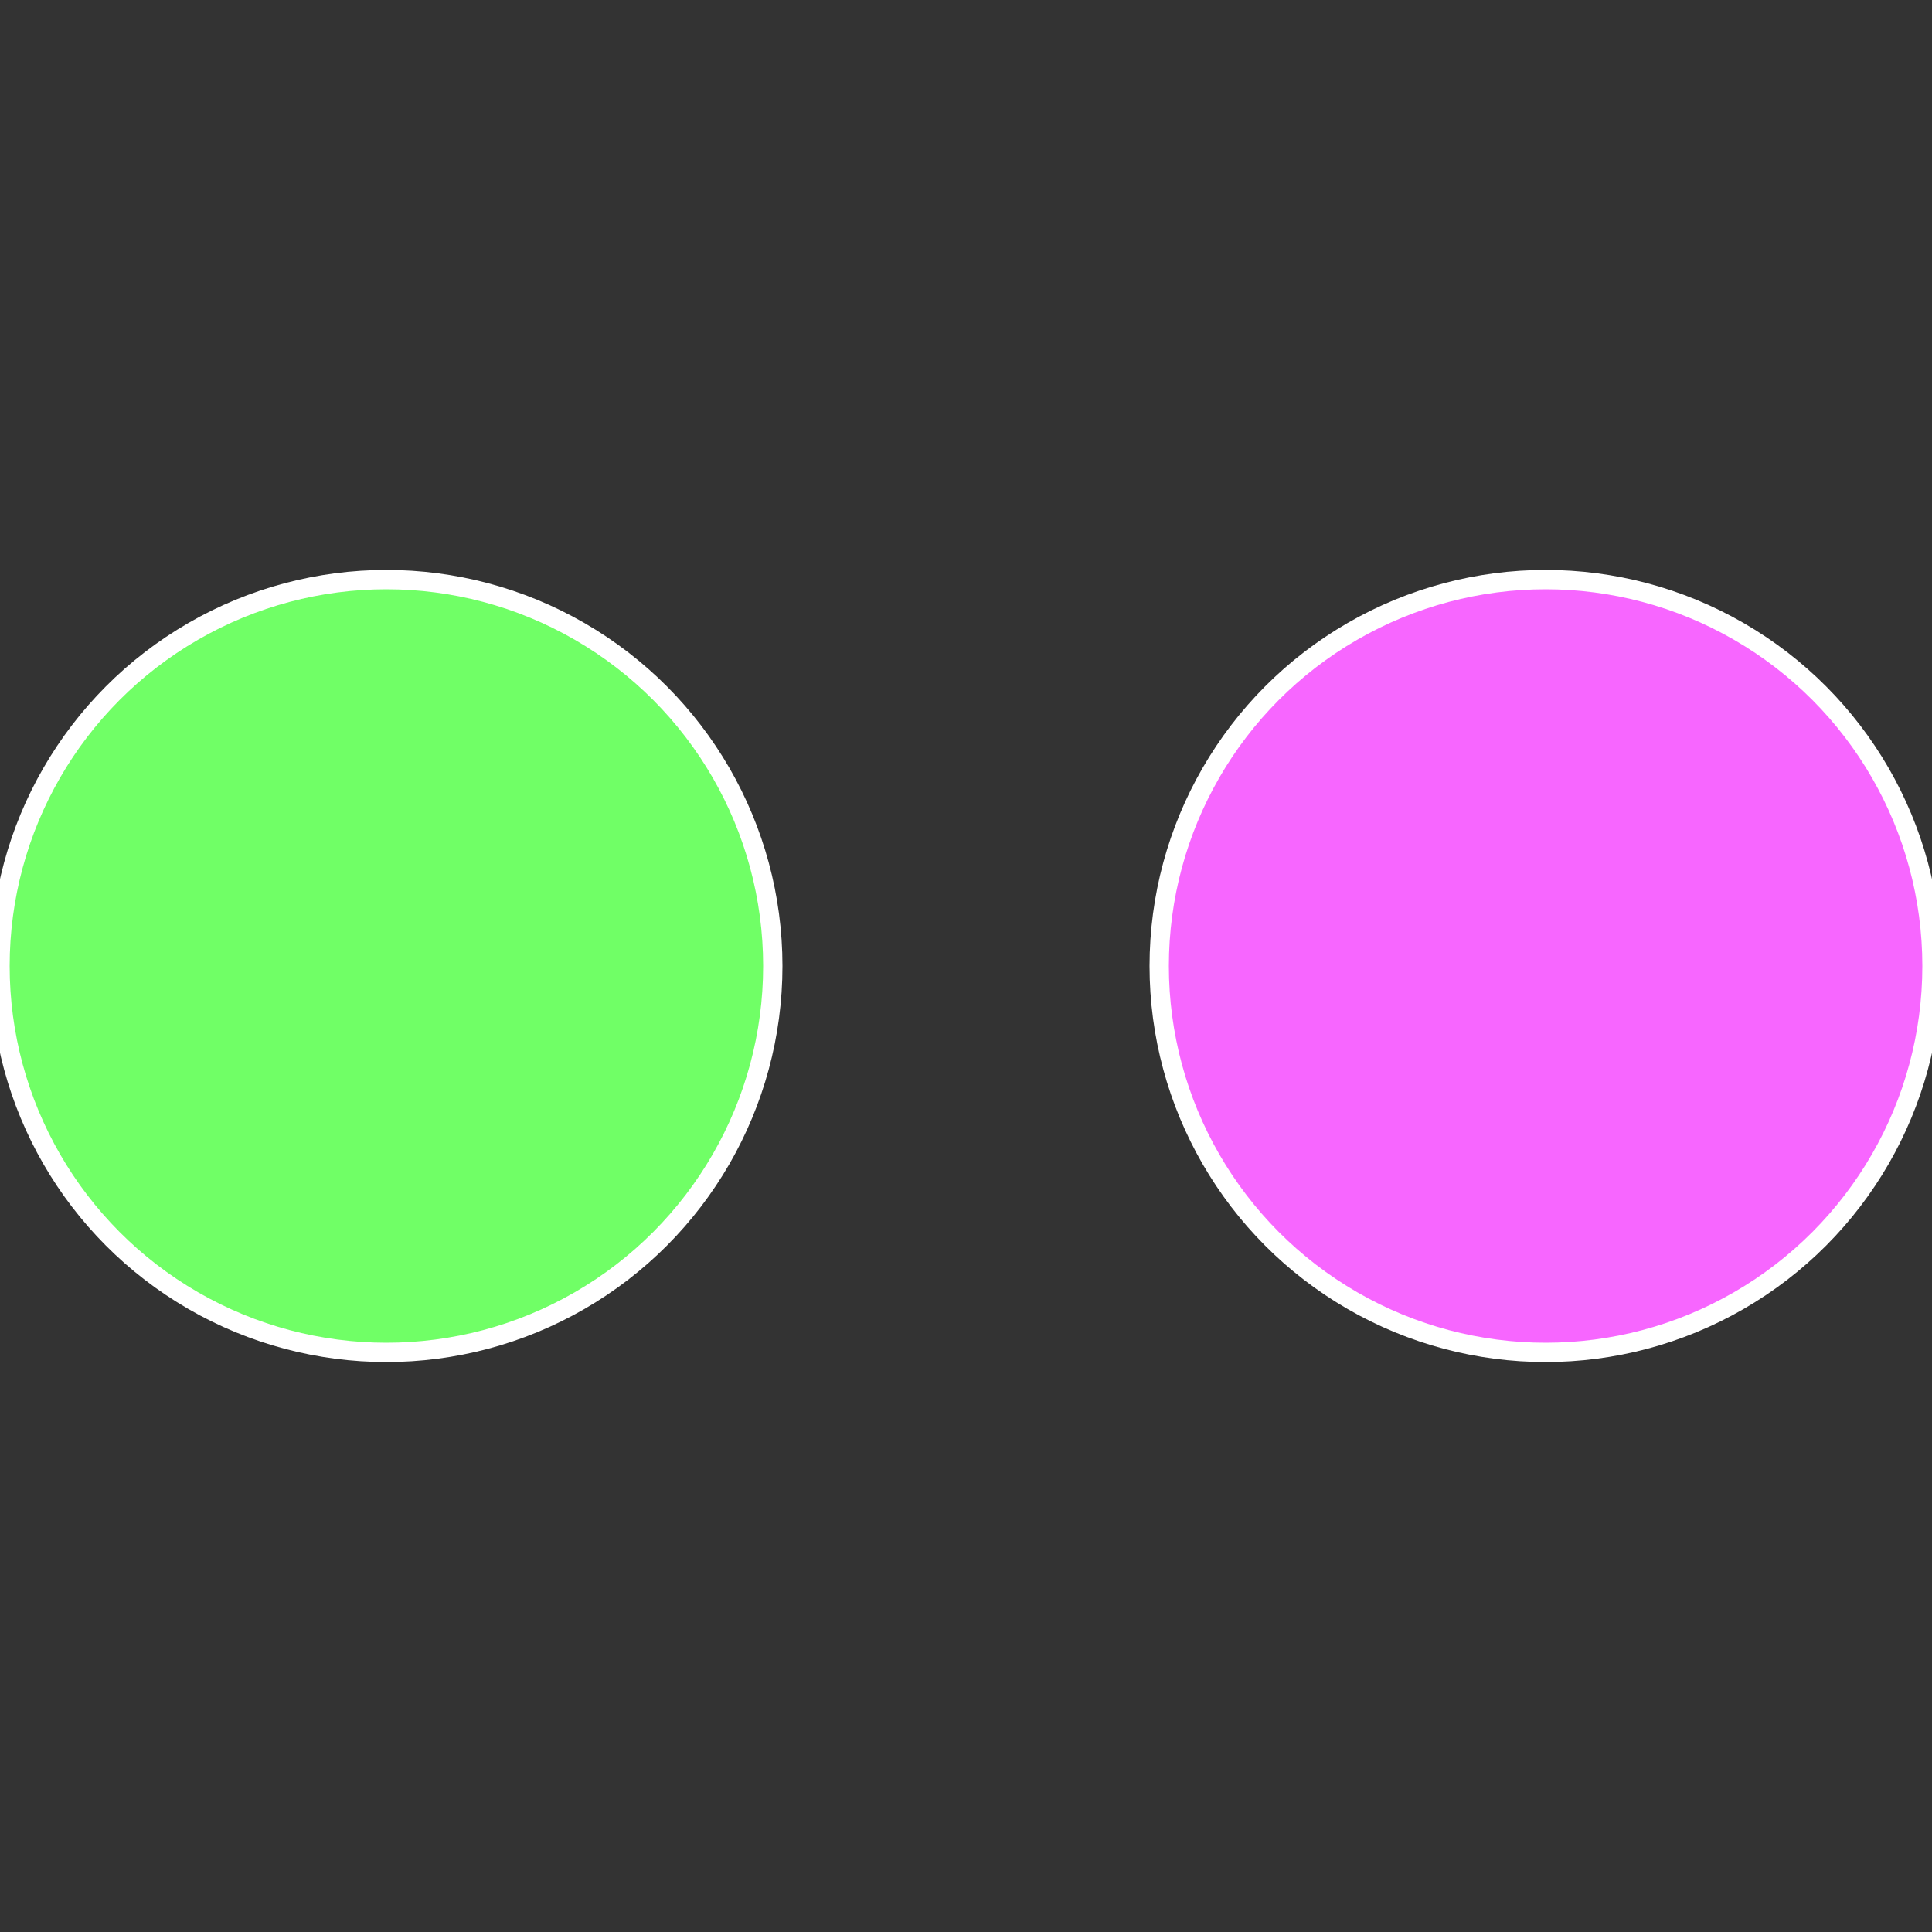
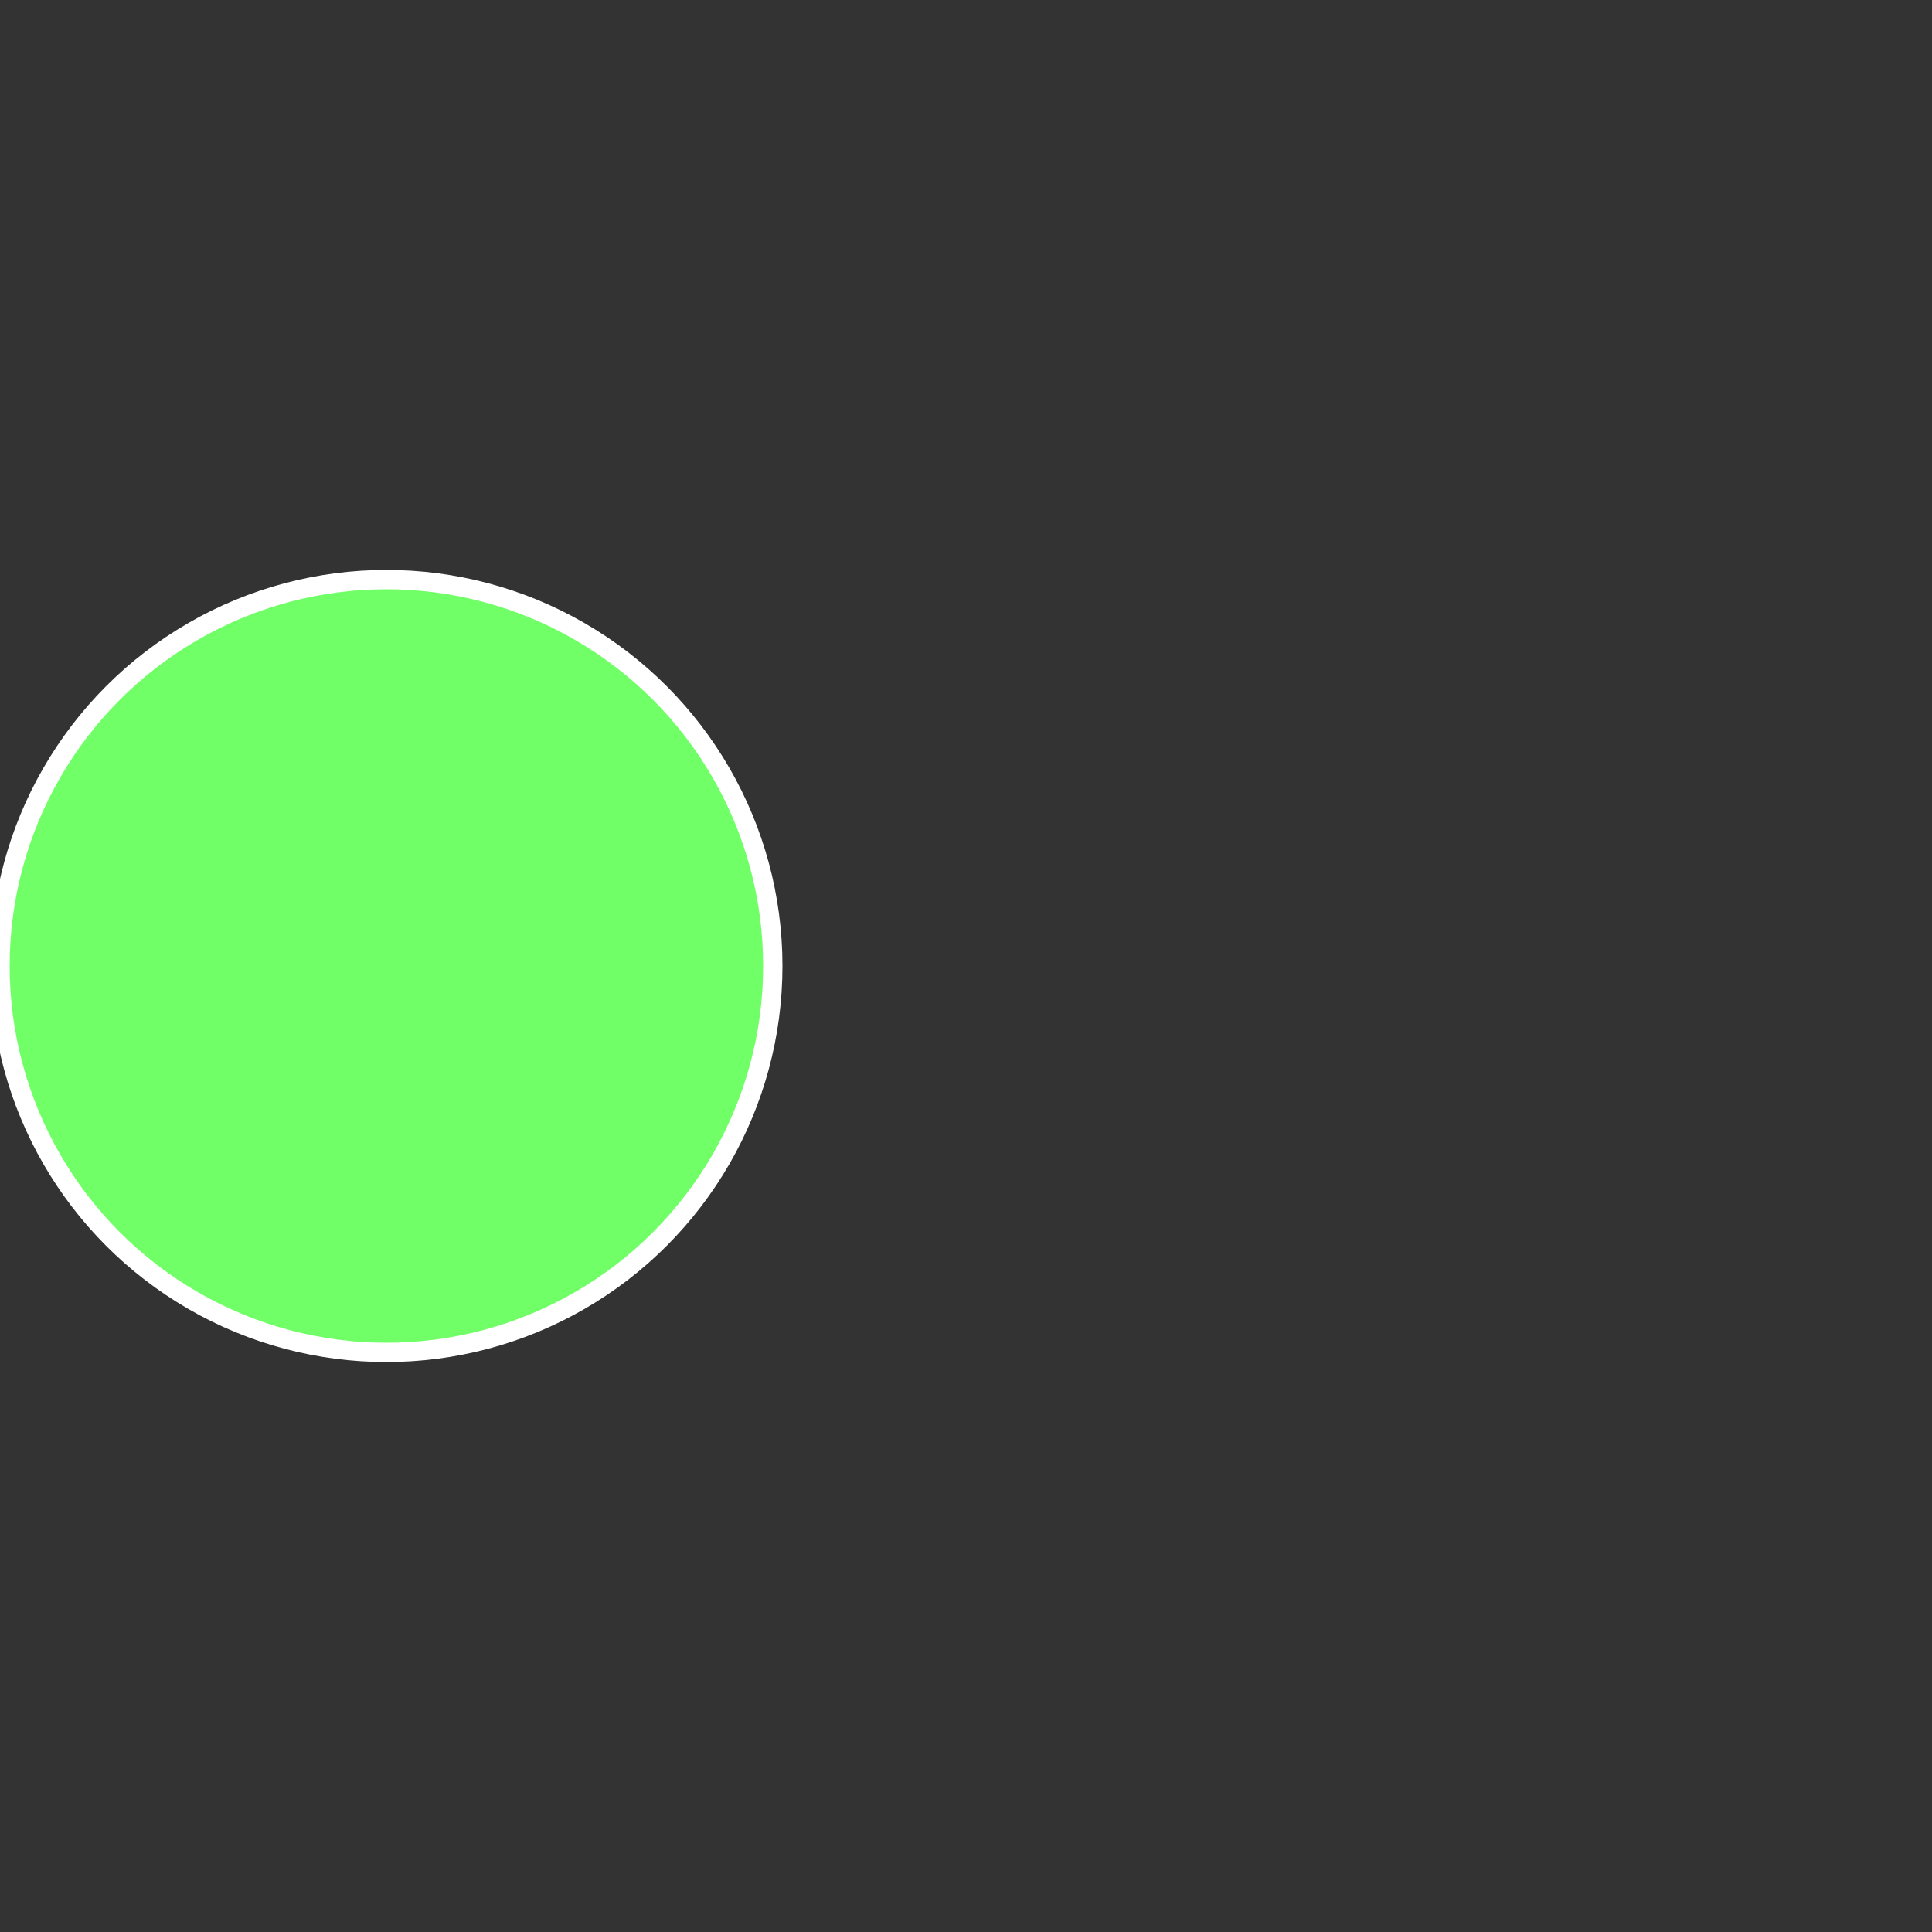
<svg xmlns="http://www.w3.org/2000/svg" width="500" height="500" viewBox="-1 -1 2 2">
  <rect x="-1" y="-1" width="2" height="2" fill="#333333" stroke="none" />
-   <circle cx="0.6" cy="0" r="0.4" fill="#f766ff" stroke="#fff" stroke-width="1%" />
  <circle cx="-0.6" cy="7.3478807948841E-17" r="0.4" fill="#70ff66" stroke="#fff" stroke-width="1%" />
</svg>